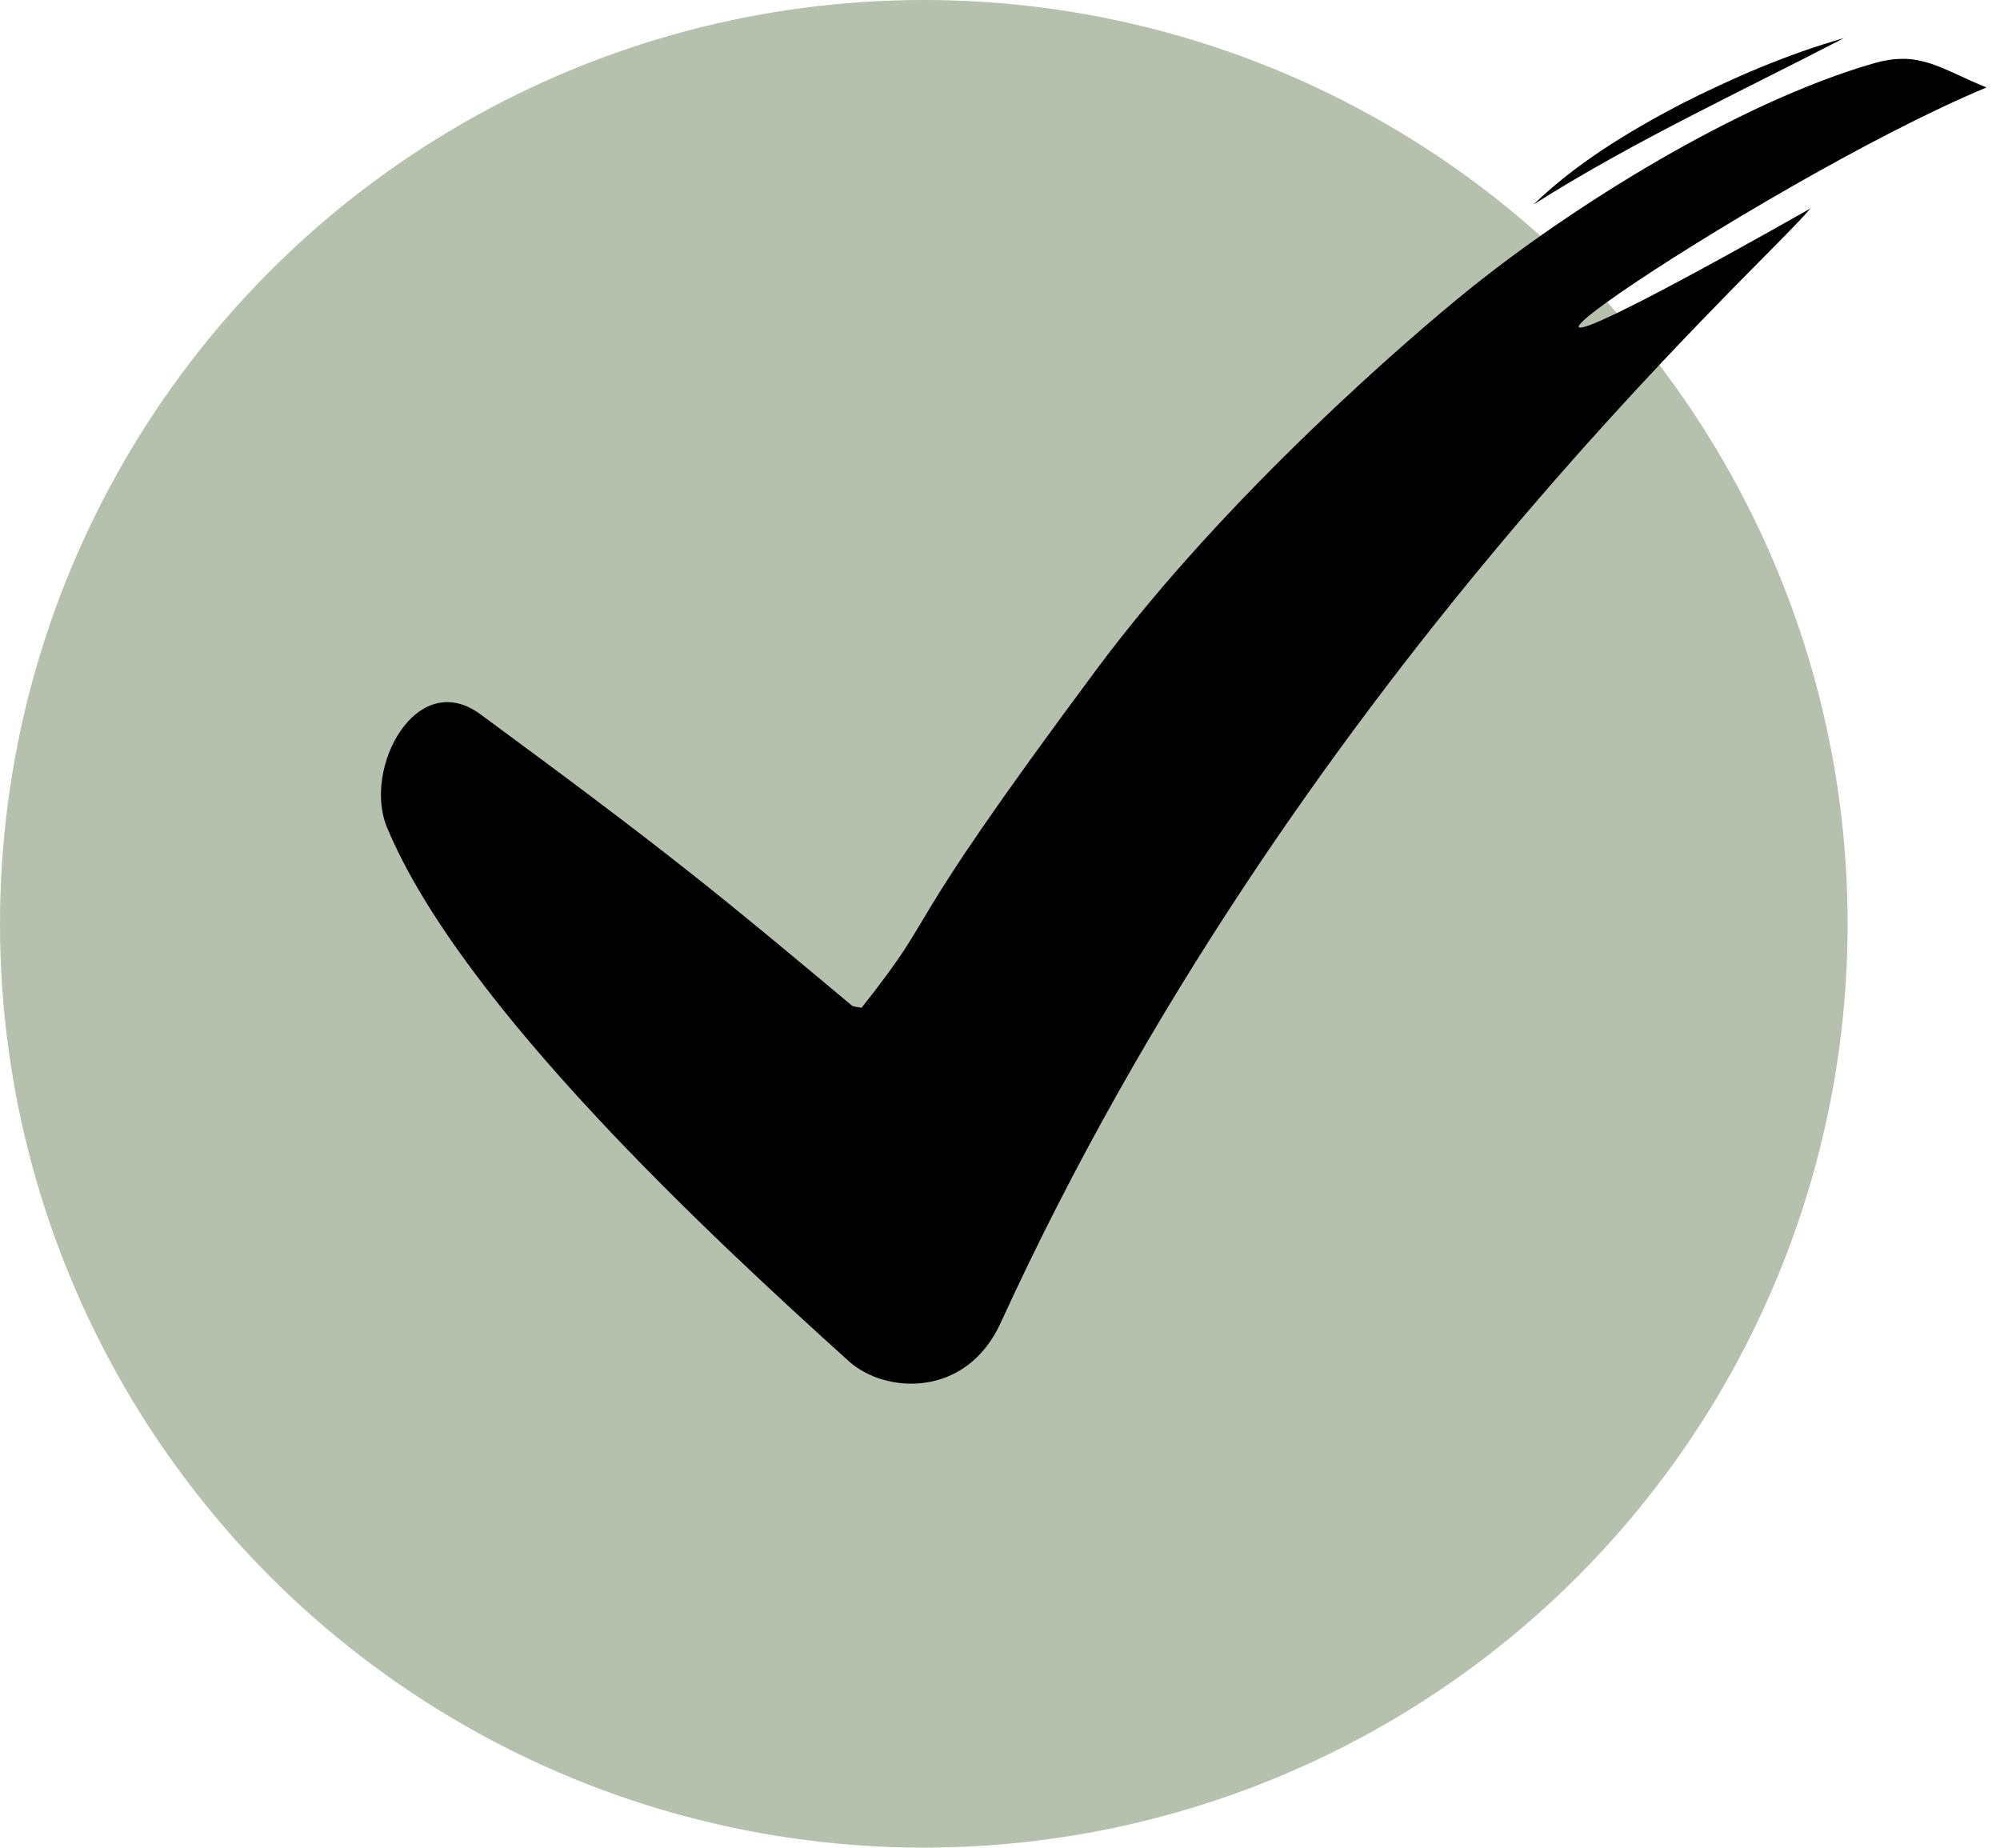
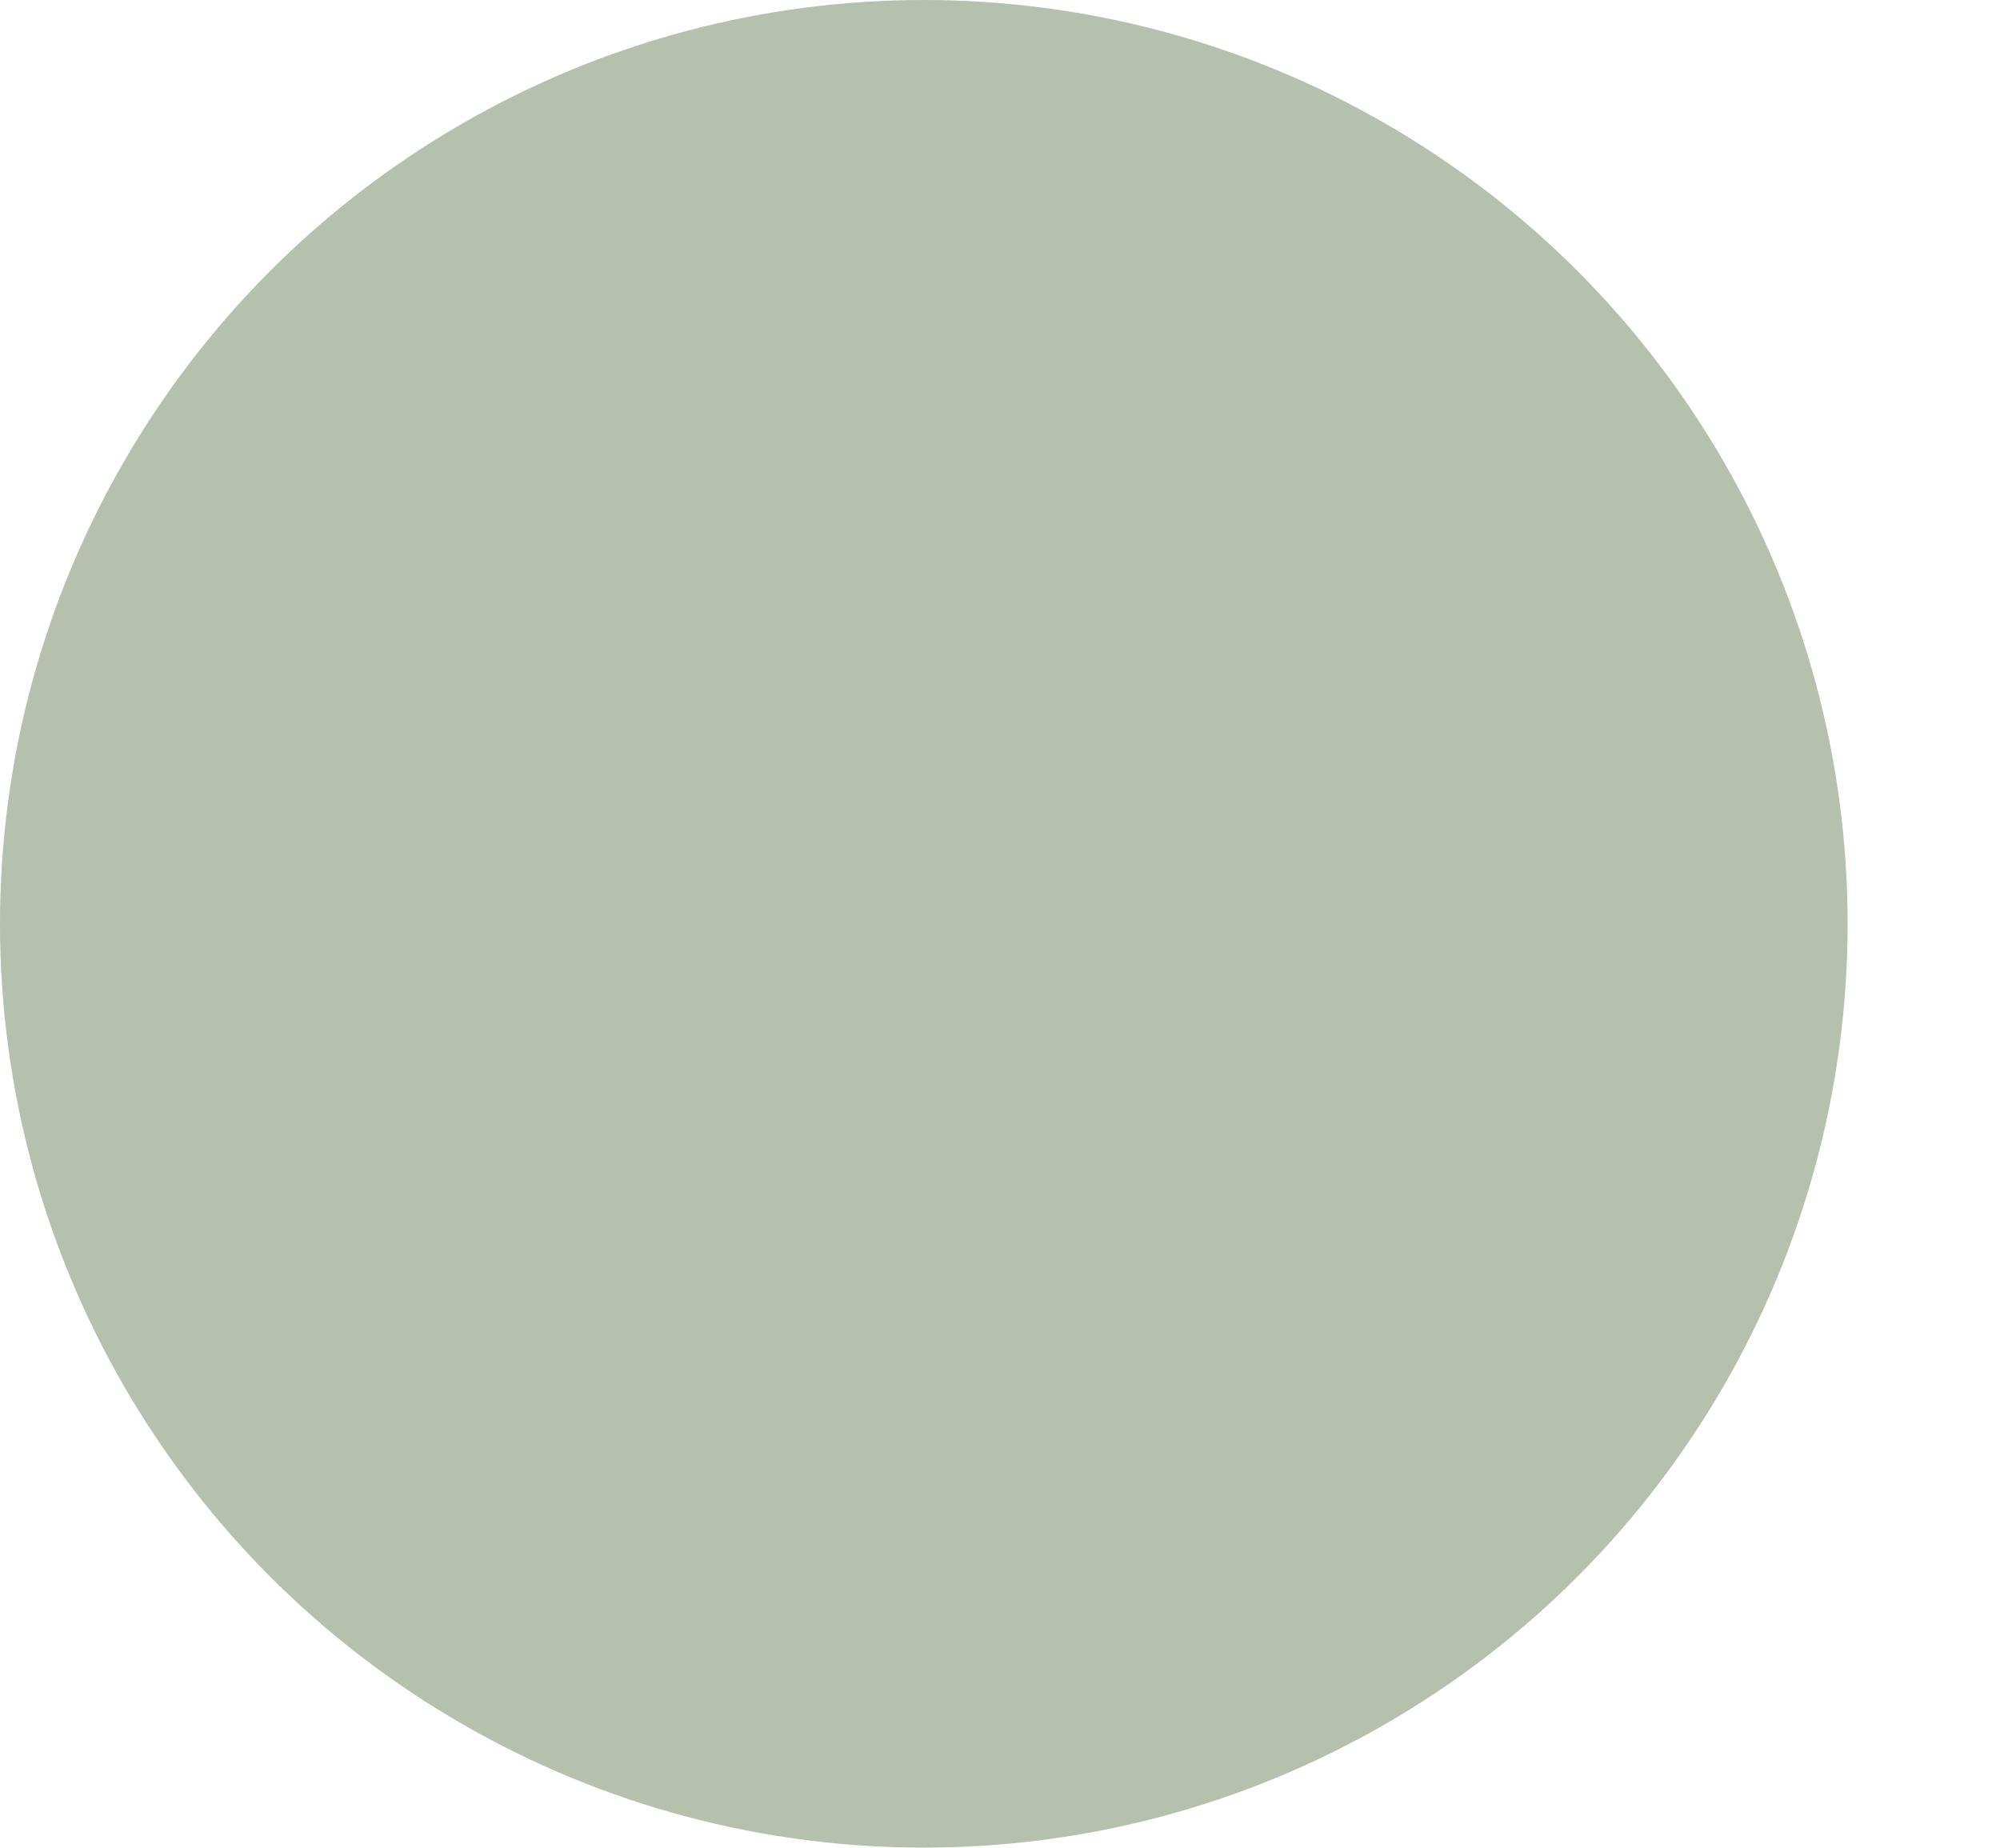
<svg xmlns="http://www.w3.org/2000/svg" width="105" height="97" viewBox="0 0 105 97" fill="none">
  <circle cx="48.5" cy="48.5" r="48.5" fill="#B5C0AD" />
-   <path d="M104.289 4.592C101.787 3.565 100.763 2.633 98.345 3.332C91.318 5.363 82.55 10.784 76.876 15.4C74.184 17.59 64.472 25.861 57.559 35.157C46.505 50.023 49.687 47.294 45.231 52.908C44.967 52.849 44.809 52.864 44.718 52.787C37.846 47.041 35.209 44.843 25.221 37.499C21.858 35.026 19.025 40.338 20.32 43.445C24.212 52.779 37.368 64.967 44.562 71.462C46.461 73.176 50.715 73.429 52.536 69.448C67.908 35.839 92.452 14.094 95.044 10.947C68.325 26.084 92.213 9.622 104.289 4.592Z" fill="black" />
-   <path d="M96.808 2C91.326 4.844 85.739 7.422 80.514 10.733C82.754 8.569 85.452 6.937 88.193 5.492C90.961 4.089 93.819 2.852 96.808 2Z" fill="black" />
</svg>